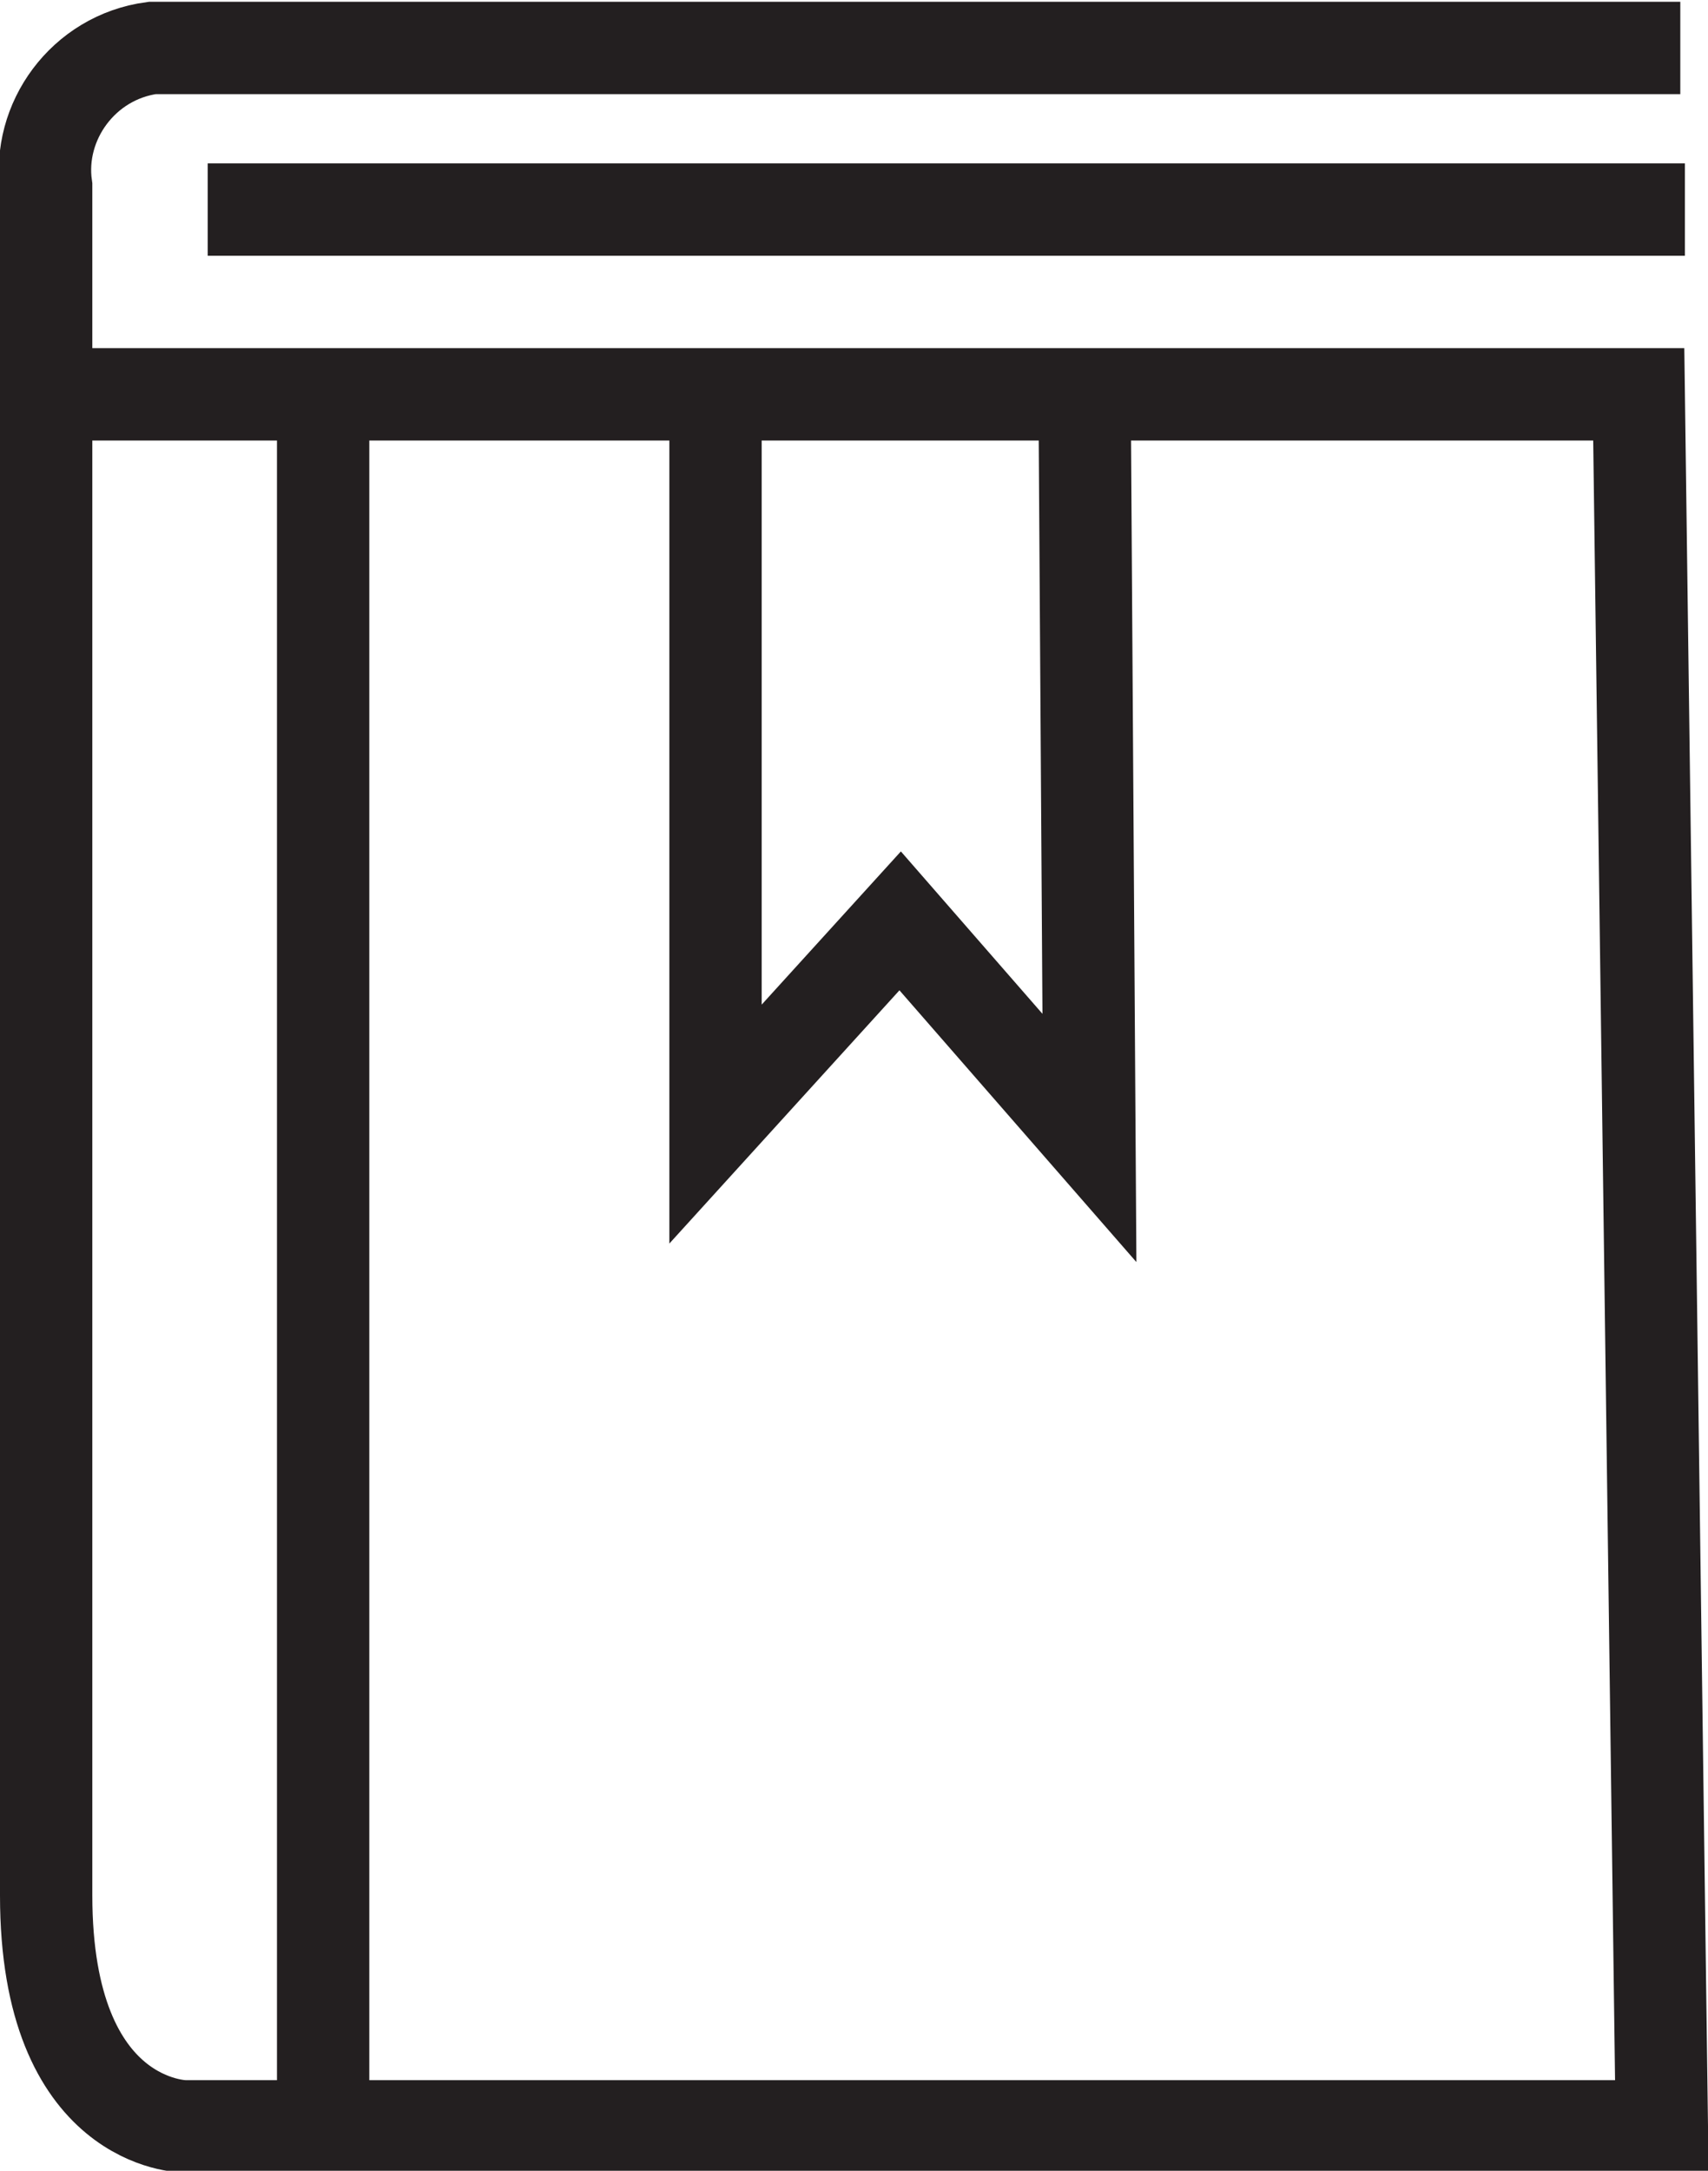
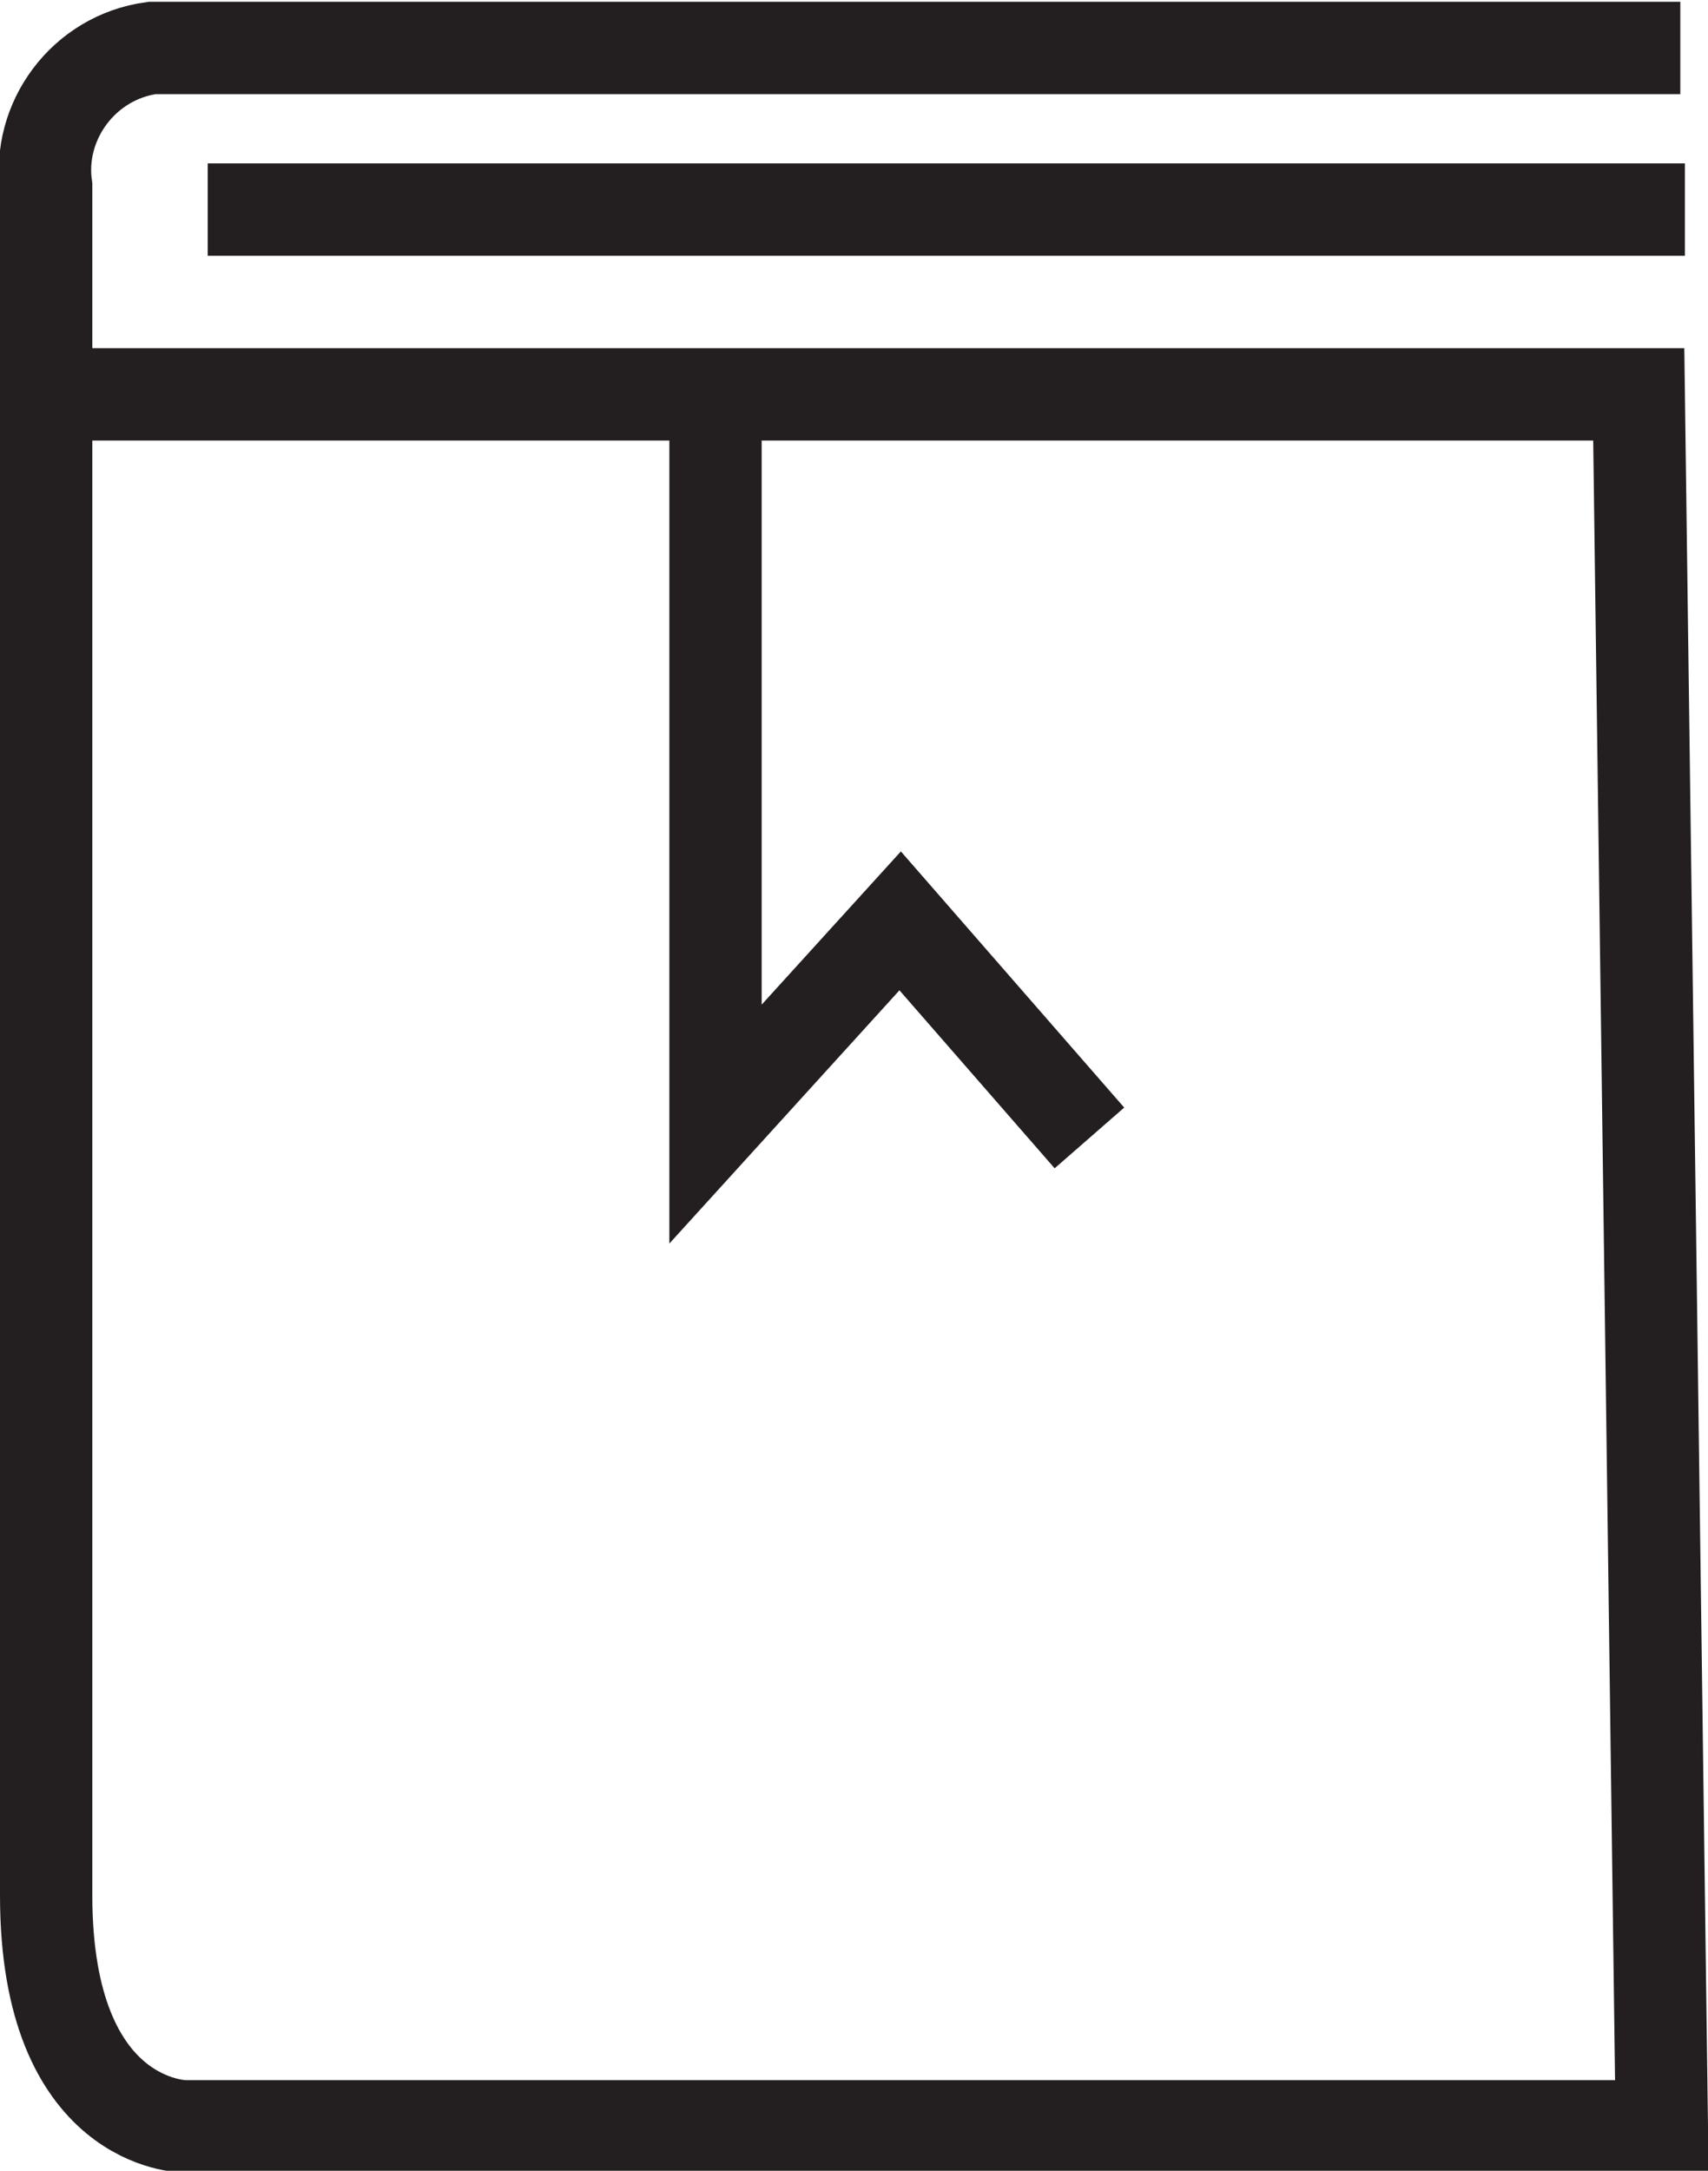
<svg xmlns="http://www.w3.org/2000/svg" id="Layer_1" x="0px" y="0px" width="37px" height="47px" viewBox="0 0 37 47" style="enable-background:new 0 0 37 47;" xml:space="preserve">
  <style type="text/css"> .st0{fill:none;stroke:#231F20;stroke-width:2;stroke-miterlimit:10;} </style>
  <g transform="translate(-720.5 -406.462)">
    <path class="st0" d="M721,415h35l0.5,37.5h-32c0,0-3,0-3-5v-37c-0.2-1.4,0.8-2.8,2.3-3c0.2,0,0.5,0,0.7,0c2,0,32.4,0,32.4,0" />
    <line class="st0" x1="757" y1="411" x2="725" y2="411" />
-     <line class="st0" x1="727.5" y1="415.7" x2="727.5" y2="452" />
-     <path class="st0" d="M736,415.8v15l4-4.4l4.1,4.7l-0.1-15.4" />
+     <path class="st0" d="M736,415.8v15l4-4.4l4.1,4.7" />
  </g>
</svg>